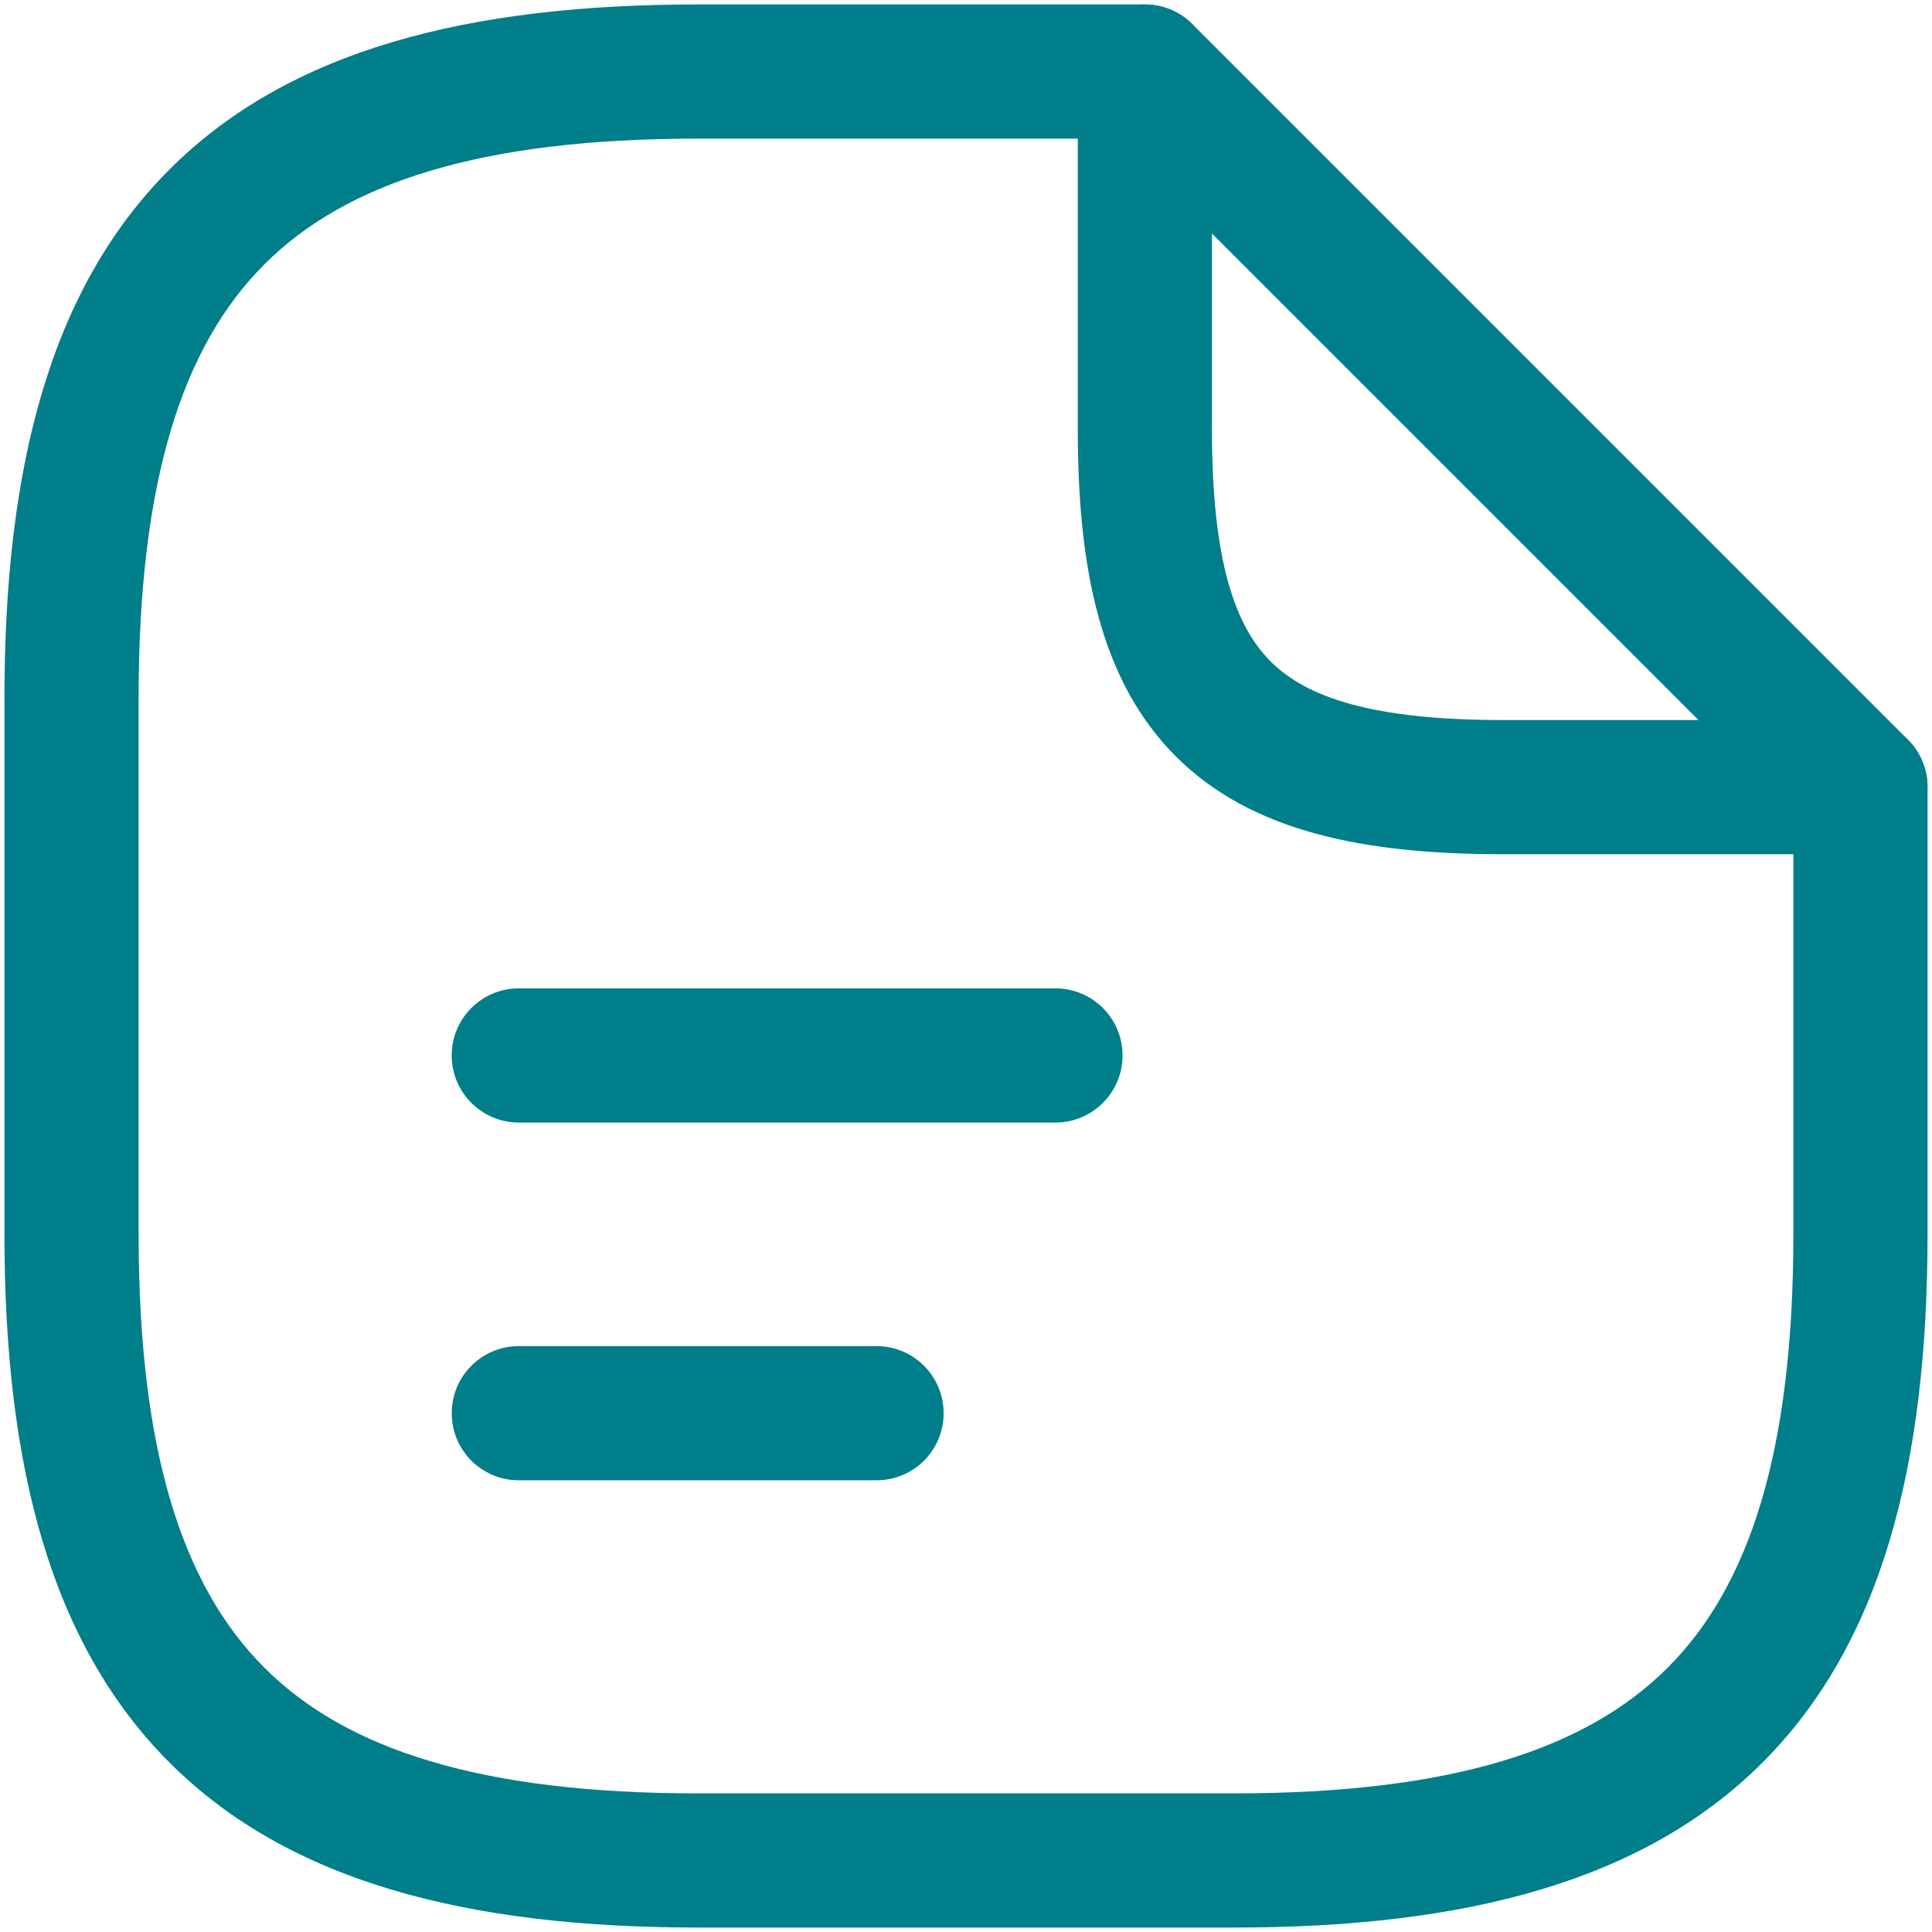
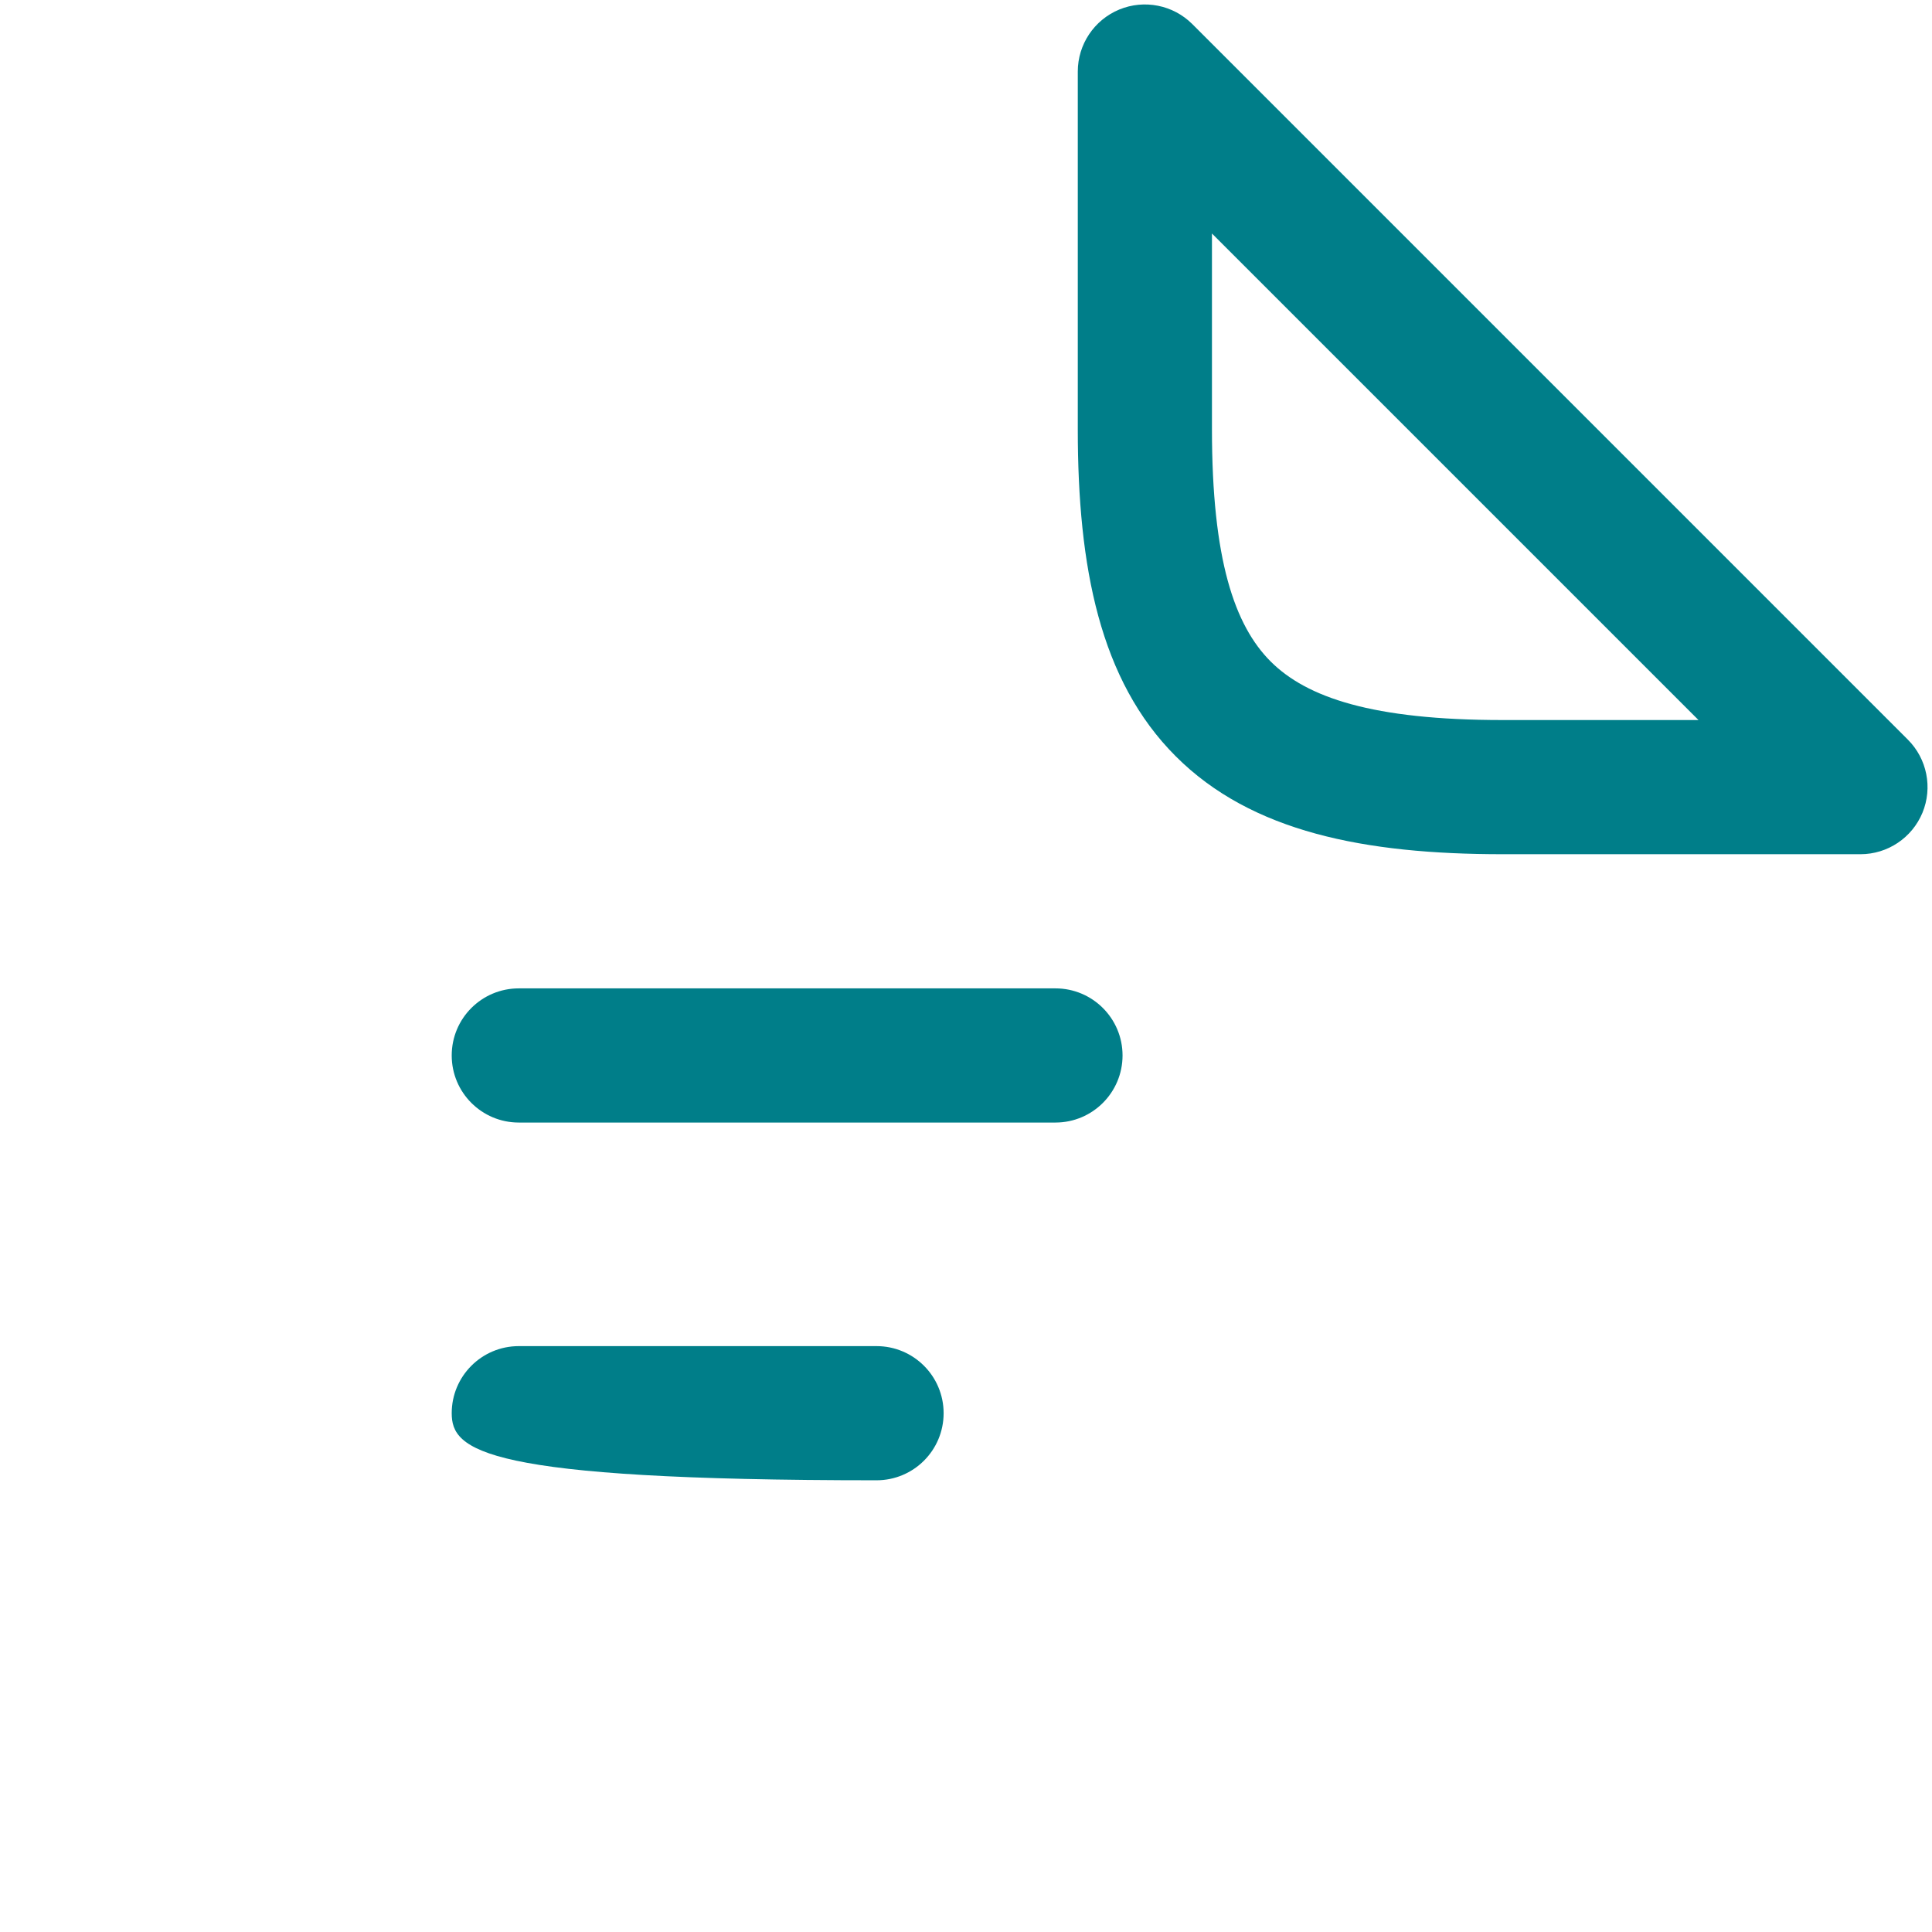
<svg xmlns="http://www.w3.org/2000/svg" width="36" height="36" viewBox="0 0 36 36" fill="none">
-   <path fill-rule="evenodd" clip-rule="evenodd" d="M4.926 4.926C3.4 6.451 2.583 8.957 2.583 13V23C2.583 27.043 3.4 29.549 4.926 31.075C6.451 32.6 8.957 33.417 13 33.417H23C27.043 33.417 29.549 32.6 31.075 31.075C32.6 29.549 33.417 27.043 33.417 23V14.667C33.417 13.976 33.976 13.417 34.667 13.417C35.357 13.417 35.917 13.976 35.917 14.667V23C35.917 27.29 35.066 30.618 32.842 32.842C30.618 35.066 27.29 35.917 23 35.917H13C8.71 35.917 5.382 35.066 3.158 32.842C0.934 30.618 0.083 27.29 0.083 23V13C0.083 8.71 0.934 5.382 3.158 3.158C5.382 0.934 8.71 0.083 13 0.083H21.333C22.024 0.083 22.583 0.643 22.583 1.333C22.583 2.024 22.024 2.583 21.333 2.583H13C8.957 2.583 6.451 3.4 4.926 4.926Z" fill="#007E89" />
  <path fill-rule="evenodd" clip-rule="evenodd" d="M20.855 0.178C21.322 -0.015 21.86 0.092 22.217 0.449L35.551 13.783C35.908 14.14 36.015 14.678 35.822 15.145C35.628 15.612 35.172 15.917 34.667 15.917H28C25.431 15.917 23.32 15.505 21.908 14.092C20.495 12.68 20.083 10.569 20.083 8V1.333C20.083 0.828 20.388 0.372 20.855 0.178ZM22.583 4.351V8C22.583 10.431 23.005 11.653 23.676 12.325C24.347 12.995 25.569 13.417 28 13.417H31.649L22.583 4.351Z" fill="#007E89" />
  <path fill-rule="evenodd" clip-rule="evenodd" d="M8.417 19.667C8.417 18.976 8.976 18.417 9.667 18.417H19.667C20.357 18.417 20.917 18.976 20.917 19.667C20.917 20.357 20.357 20.917 19.667 20.917H9.667C8.976 20.917 8.417 20.357 8.417 19.667Z" fill="#007E89" />
-   <path fill-rule="evenodd" clip-rule="evenodd" d="M8.417 26.333C8.417 25.643 8.976 25.083 9.667 25.083H16.333C17.024 25.083 17.583 25.643 17.583 26.333C17.583 27.024 17.024 27.583 16.333 27.583H9.667C8.976 27.583 8.417 27.024 8.417 26.333Z" fill="#007E89" />
+   <path fill-rule="evenodd" clip-rule="evenodd" d="M8.417 26.333C8.417 25.643 8.976 25.083 9.667 25.083H16.333C17.024 25.083 17.583 25.643 17.583 26.333C17.583 27.024 17.024 27.583 16.333 27.583C8.976 27.583 8.417 27.024 8.417 26.333Z" fill="#007E89" />
</svg>